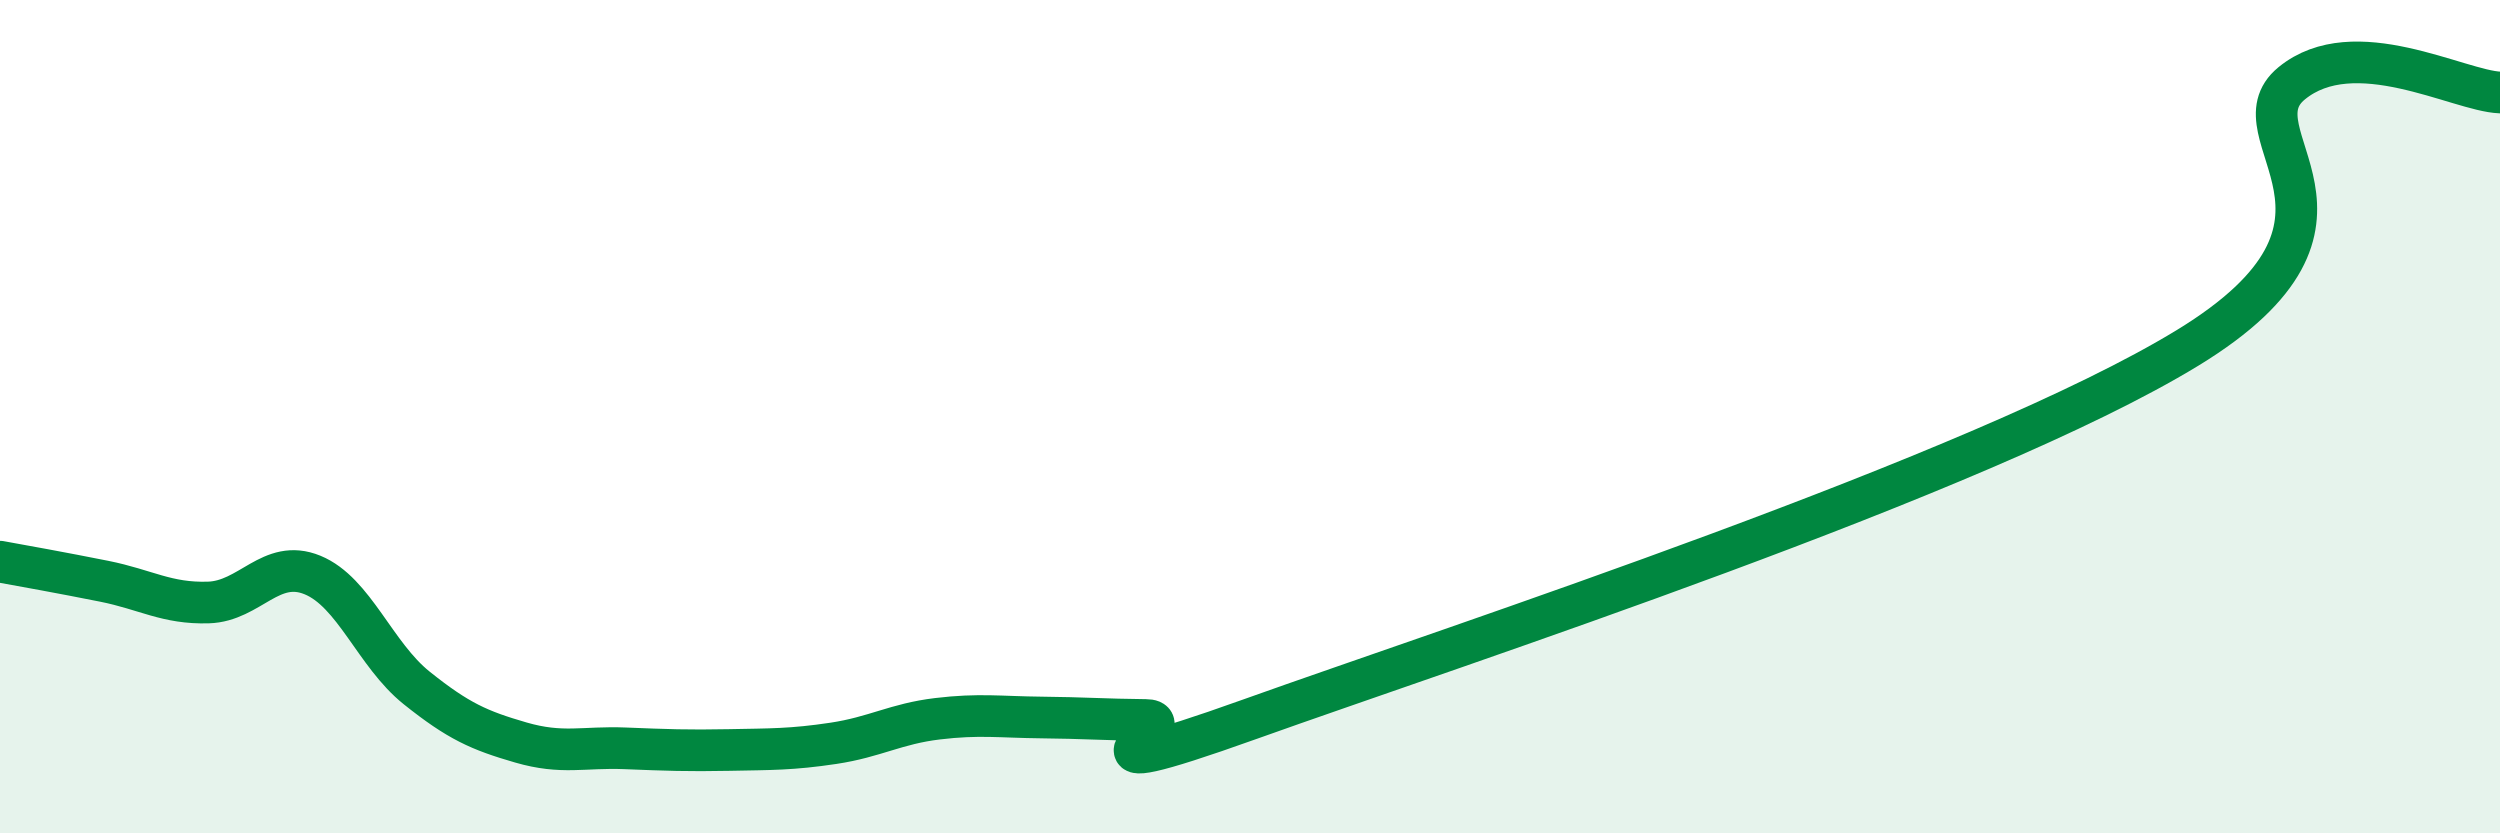
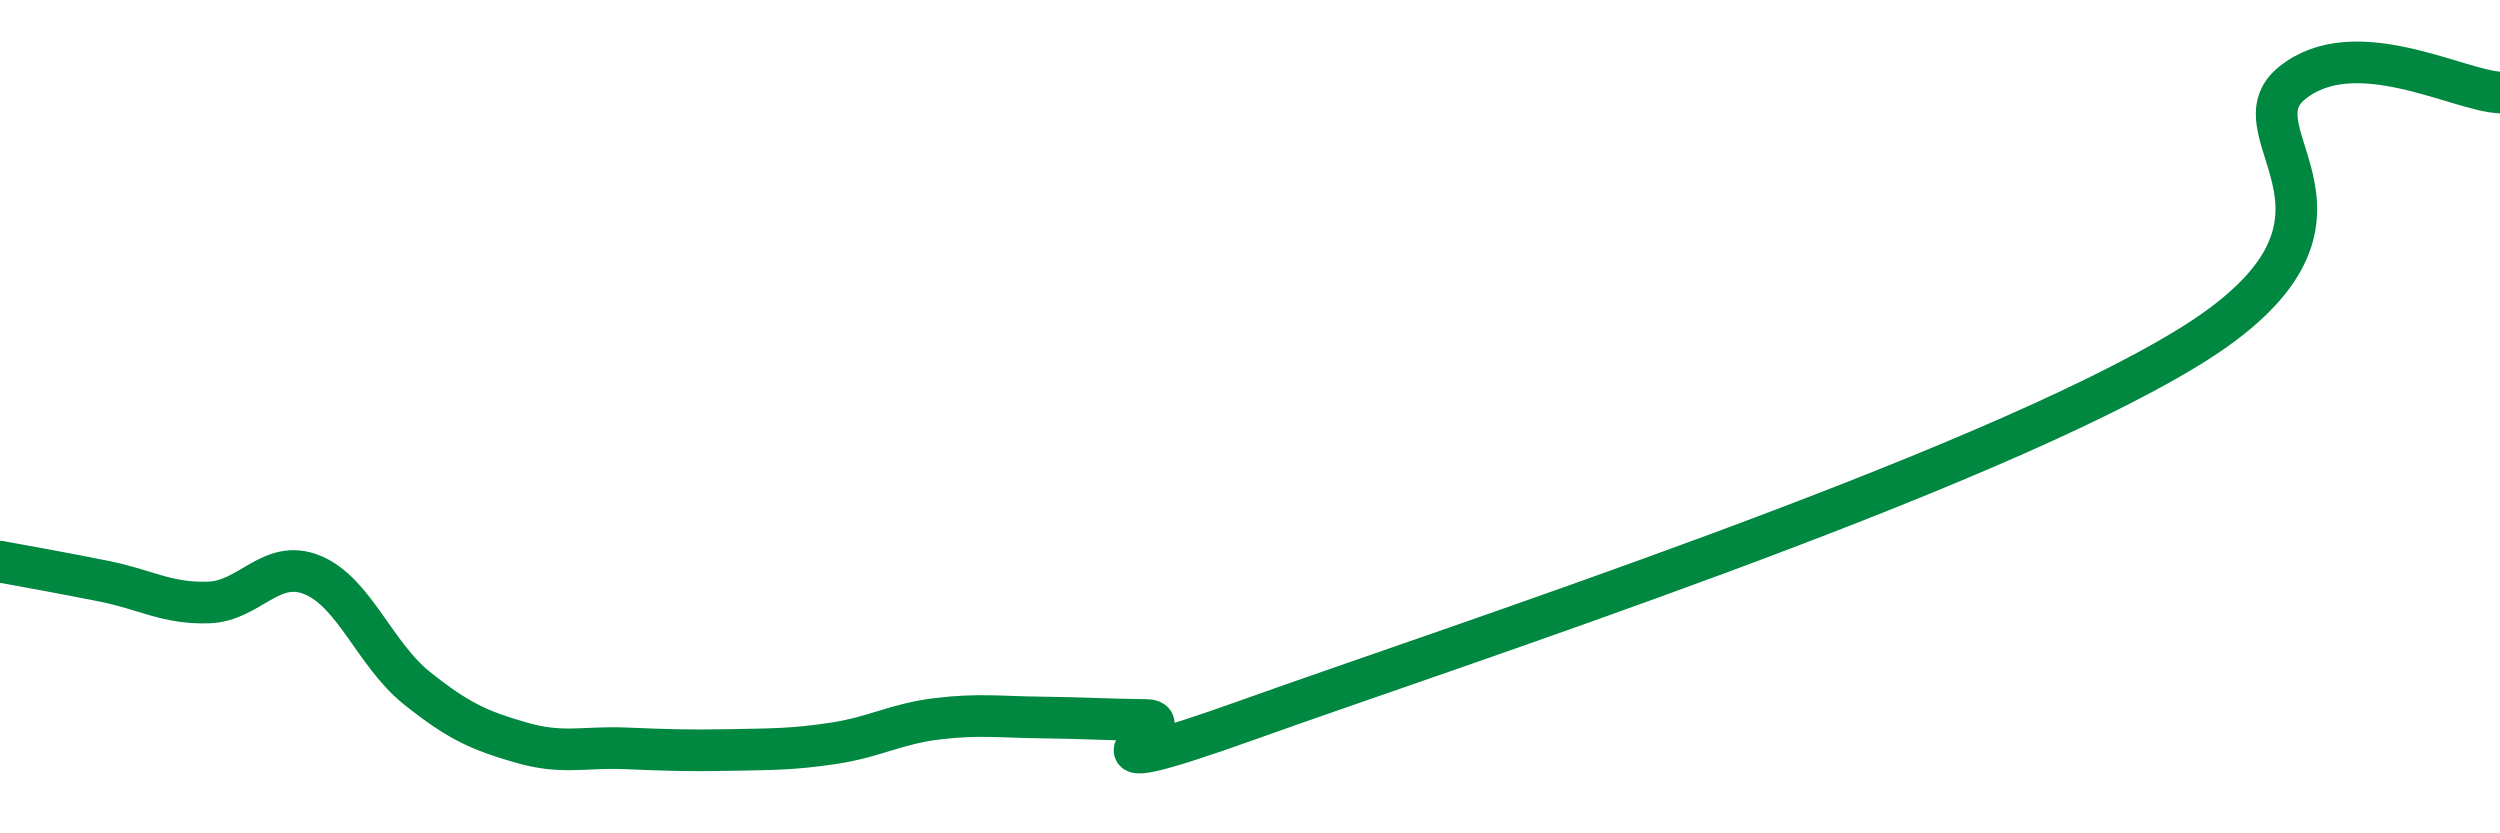
<svg xmlns="http://www.w3.org/2000/svg" width="60" height="20" viewBox="0 0 60 20">
-   <path d="M 0,13.48 C 0.5,13.57 1.5,13.75 2.5,13.95 C 3.5,14.15 4,14.49 5,14.46 C 6,14.43 6.5,13.39 7.5,13.8 C 8.5,14.21 9,15.71 10,16.51 C 11,17.31 11.5,17.53 12.5,17.82 C 13.5,18.11 14,17.92 15,17.96 C 16,18 16.5,18.02 17.5,18 C 18.5,17.98 19,17.99 20,17.84 C 21,17.69 21.5,17.37 22.5,17.25 C 23.5,17.13 24,17.21 25,17.22 C 26,17.23 26.5,17.27 27.5,17.28 C 28.5,17.29 25,19.05 30,17.26 C 35,15.47 47.5,11.4 52.5,8.35 C 57.5,5.3 53.5,3.23 55,2 C 56.5,0.77 59,2.18 60,2.22L60 20L0 20Z" fill="#008740" opacity="0.1" stroke-linecap="round" stroke-linejoin="round" />
  <path d="M 0,13.48 C 0.5,13.57 1.5,13.75 2.5,13.95 C 3.5,14.15 4,14.49 5,14.46 C 6,14.43 6.5,13.39 7.5,13.8 C 8.5,14.21 9,15.71 10,16.51 C 11,17.31 11.5,17.53 12.5,17.82 C 13.5,18.11 14,17.92 15,17.96 C 16,18 16.5,18.02 17.5,18 C 18.5,17.98 19,17.99 20,17.84 C 21,17.69 21.5,17.37 22.5,17.25 C 23.5,17.13 24,17.21 25,17.22 C 26,17.23 26.5,17.27 27.5,17.28 C 28.5,17.29 25,19.05 30,17.26 C 35,15.47 47.5,11.4 52.5,8.35 C 57.5,5.3 53.5,3.23 55,2 C 56.5,0.77 59,2.18 60,2.22" stroke="#008740" stroke-width="1" fill="none" stroke-linecap="round" stroke-linejoin="round" />
</svg>